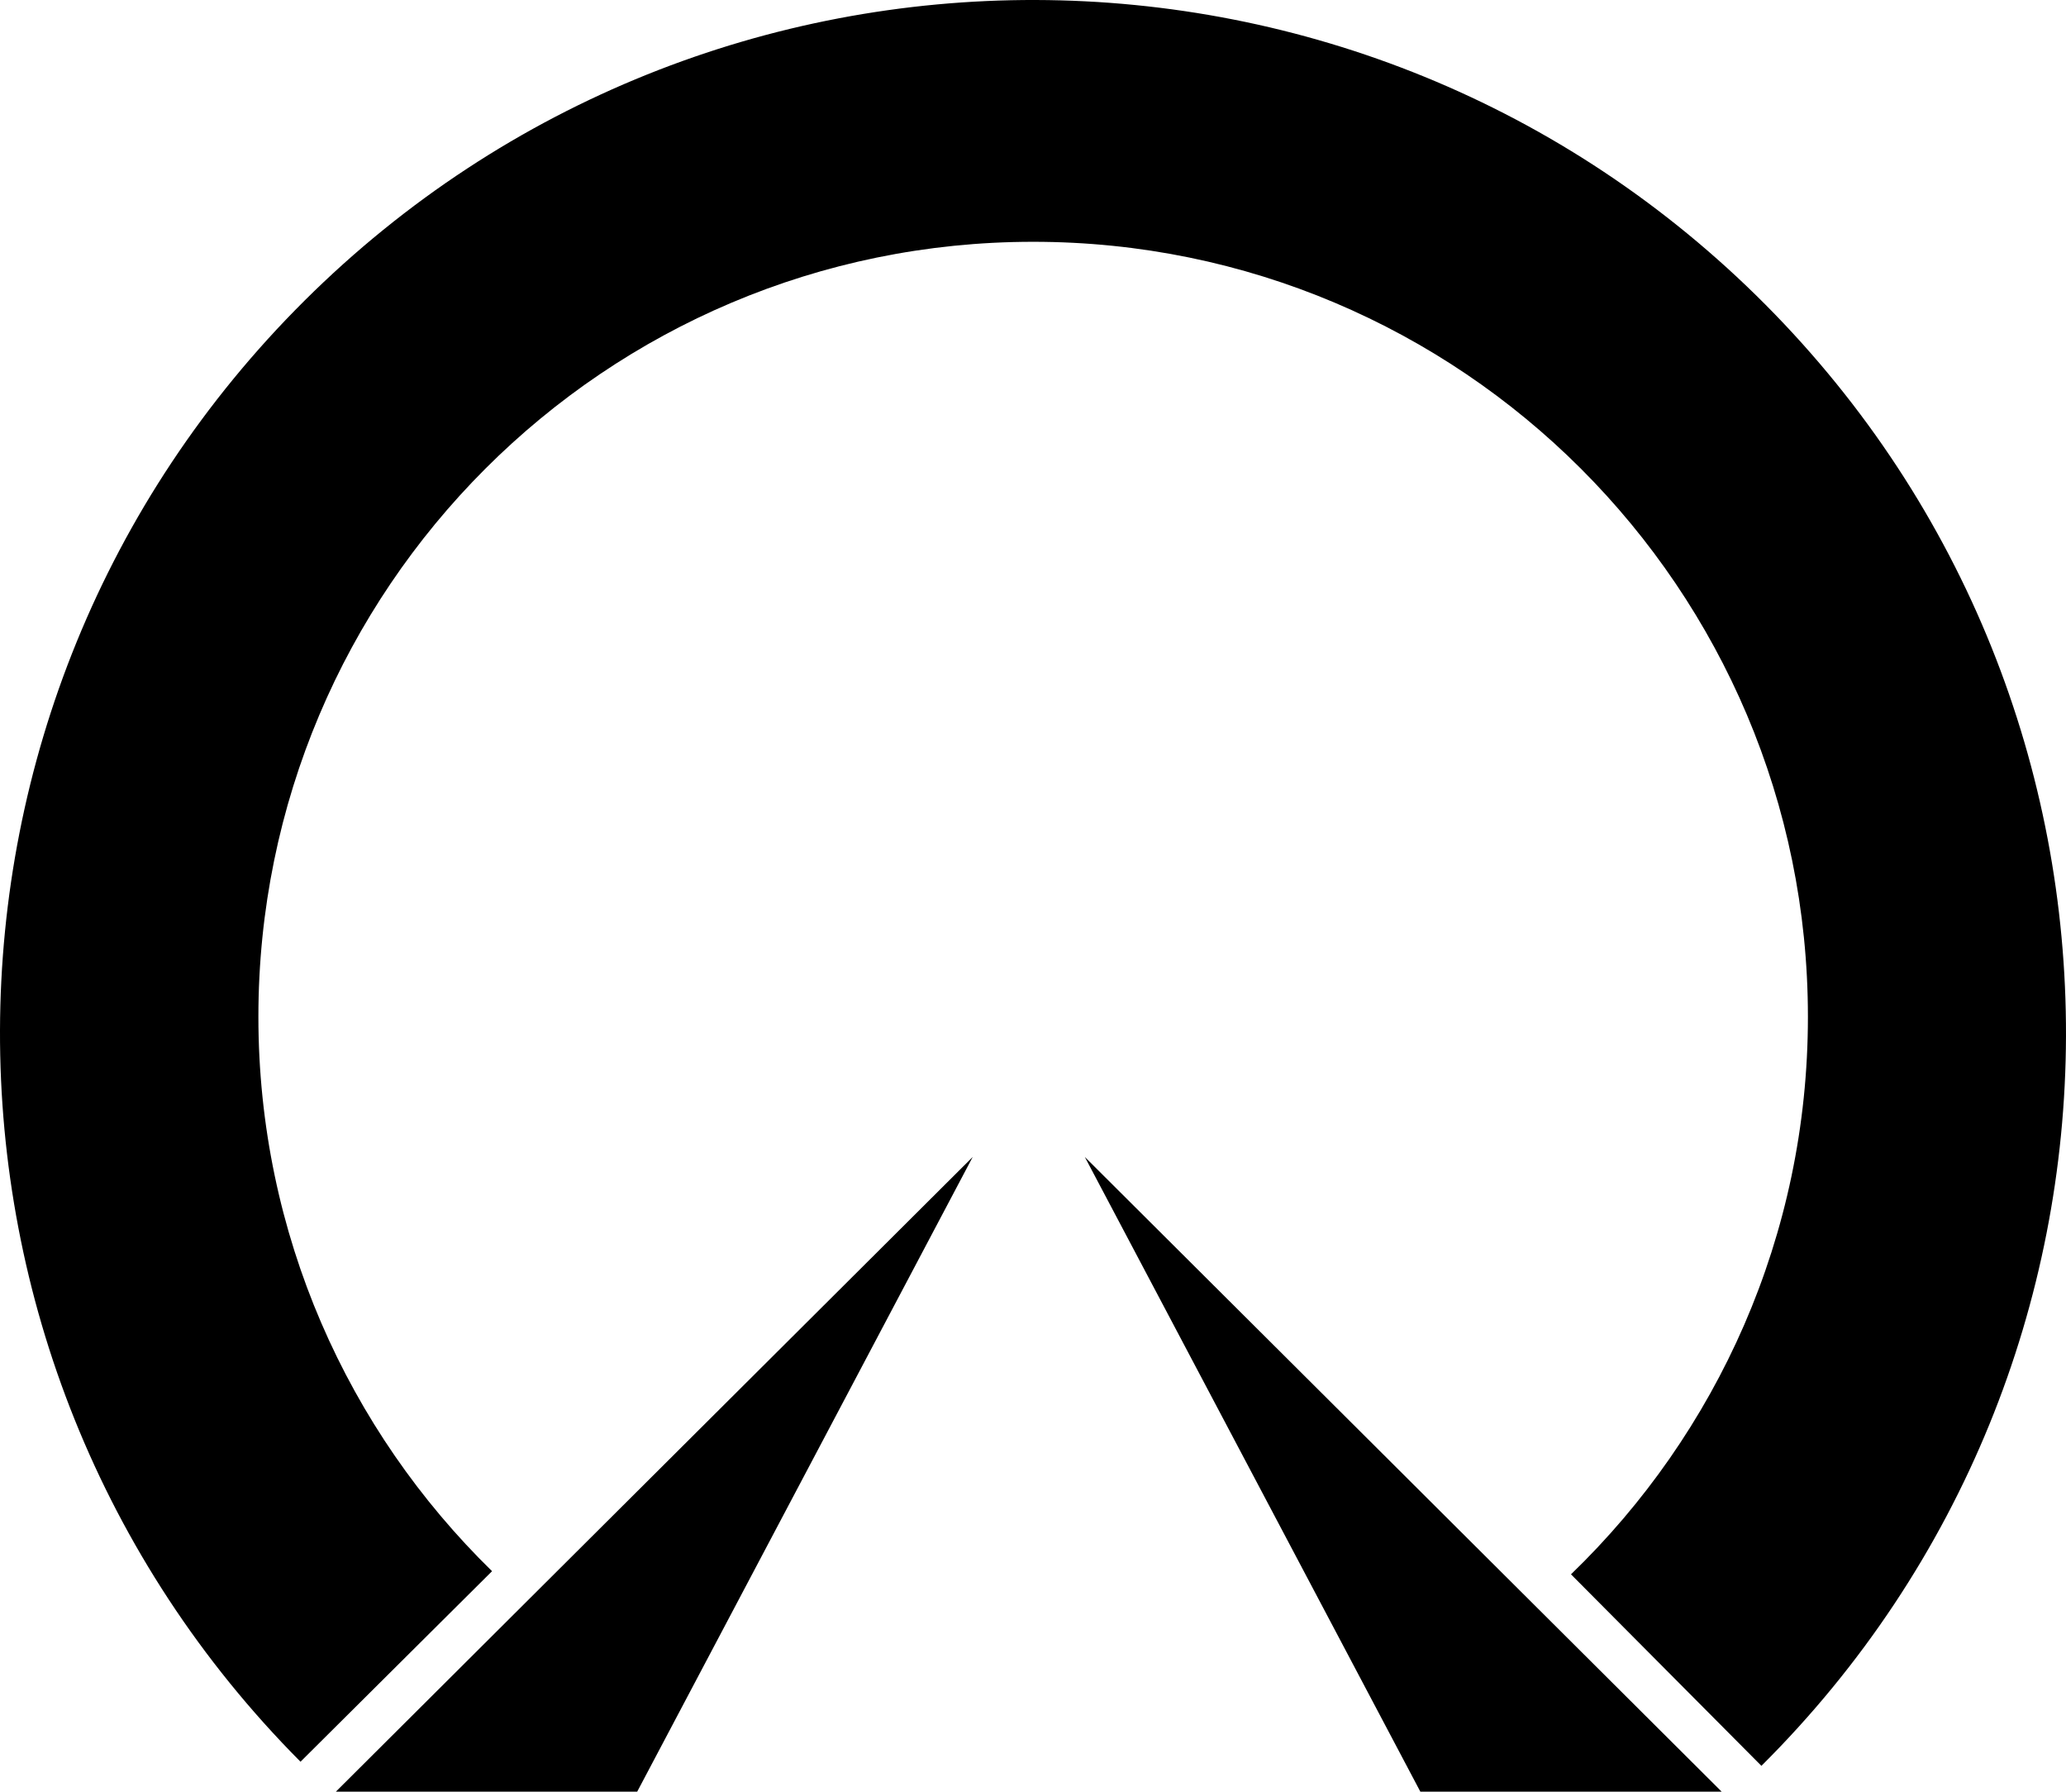
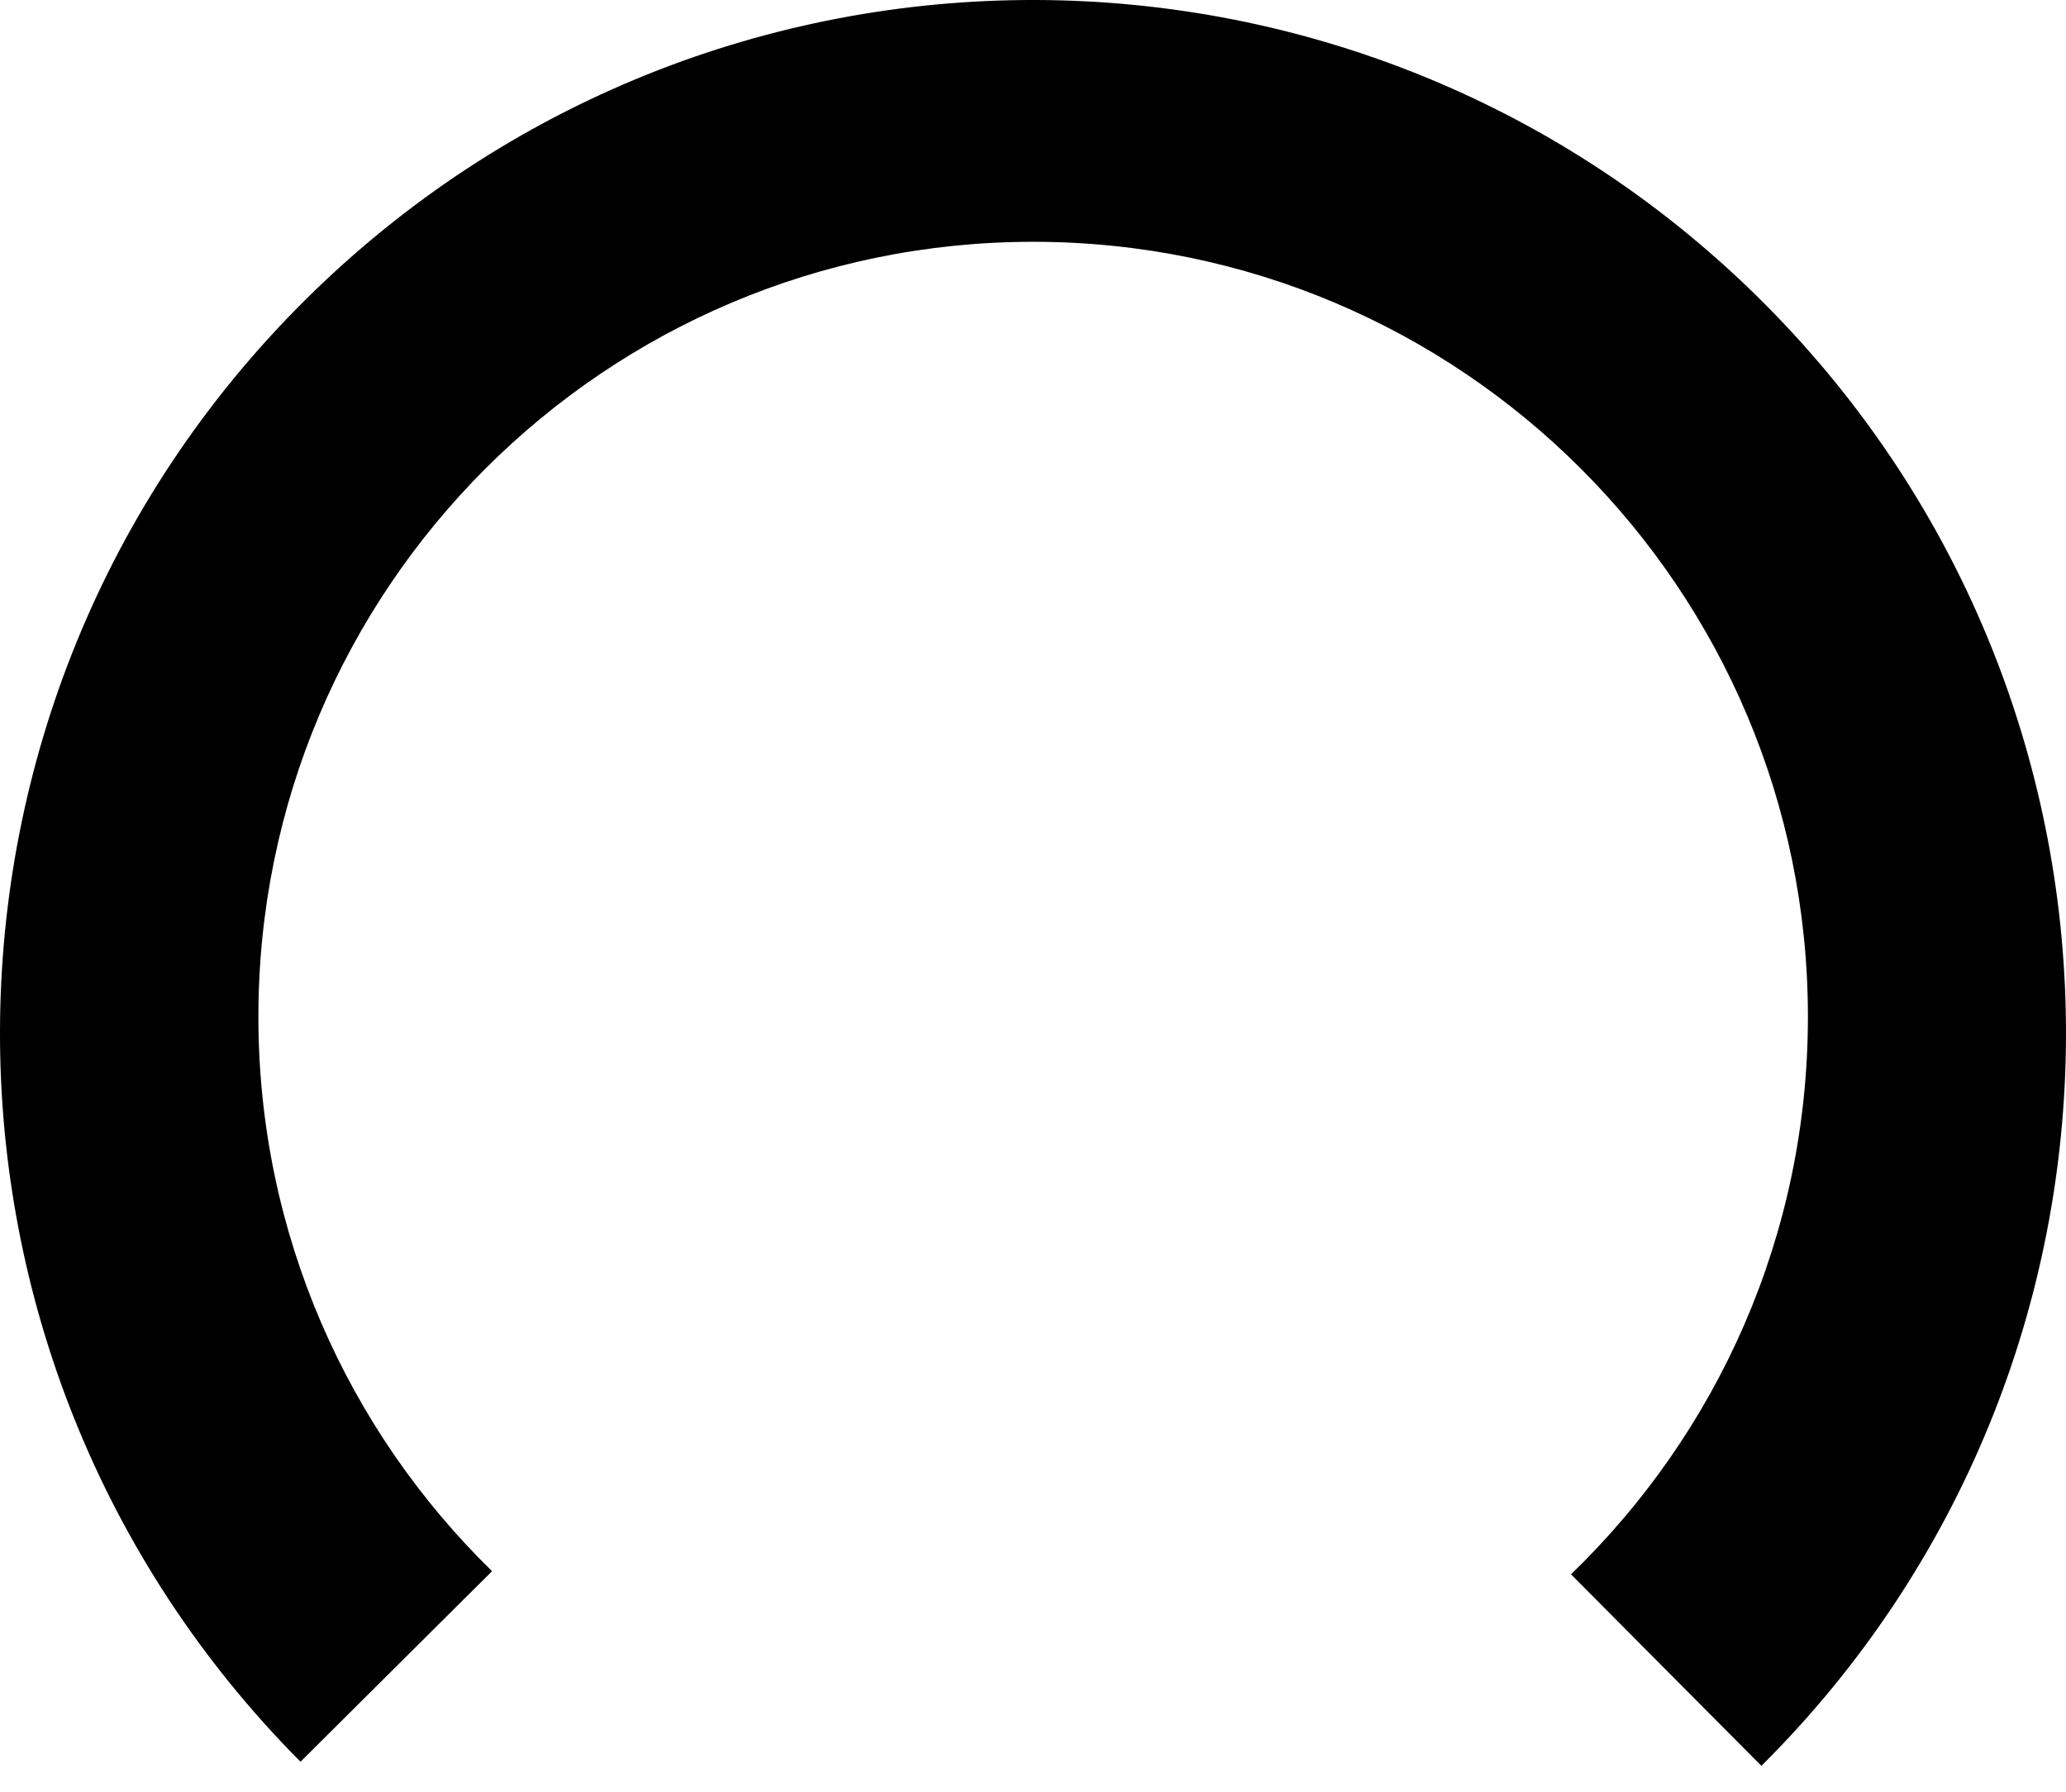
<svg xmlns="http://www.w3.org/2000/svg" xmlns:ns1="http://sodipodi.sourceforge.net/DTD/sodipodi-0.dtd" xmlns:ns2="http://www.inkscape.org/namespaces/inkscape" version="1.1" id="svg2" ns1:version="0.32" ns1:docname="drawing.svg" ns2:version="0.46" ns2:output_extension="org.inkscape.output.svg.inkscape" x="0px" y="0px" width="100px" height="86.704px" viewBox="0 0 100 86.704" enable-background="new 0 0 100 86.704" xml:space="preserve">
  <defs>
    <ns2:perspective id="perspective10" ns2:persp3d-origin="372.04724 : 350.78739 : 1" ns1:type="inkscape:persp3d" ns2:vp_z="744.09448 : 526.18109 : 1" ns2:vp_y="0 : 1000 : 0" ns2:vp_x="0 : 526.18109 : 1">
		</ns2:perspective>
  </defs>
  <ns1:namedview id="base" ns2:window-width="1920" ns2:pageshadow="2" ns2:window-x="-8" ns2:window-y="-8" ns2:window-height="1018" ns2:current-layer="layer1" ns2:document-units="px" ns2:pageopacity="0.0" ns2:cy="49.136001" ns2:zoom="5.6568543" showgrid="false" ns2:cx="23.509577" objecttolerance="10" pagecolor="#ffffff" guidetolerance="10" bordercolor="#666666" borderopacity="1.0" gridtolerance="10000">
	</ns1:namedview>
  <g id="layer1" ns2:groupmode="layer" ns2:label="Layer 1">
    <path d="M85.454,14.744c-19.47-19.581-51.129-19.67-70.71-0.199c-19.581,19.471-19.67,51.128-0.199,70.71l9.272-9.221   c-6.974-6.809-11.309-16.307-11.31-26.823c0-0.002,0-0.005,0-0.007c-0.002-20.71,16.785-37.501,37.497-37.503   c20.71-0.002,37.501,16.785,37.504,37.496c0,0.002,0,0.005,0,0.007c0.001,10.597-4.401,20.161-11.468,26.982l9.217,9.268   C104.836,65.984,104.926,34.326,85.454,14.744z" />
-     <path id="path3179" d="M16.257,86.704l30.825-30.715L30.842,86.704H16.257z" />
-     <path id="path3181" d="M83.333,86.704L52.508,55.989l16.241,30.715H83.333z" />
  </g>
</svg>